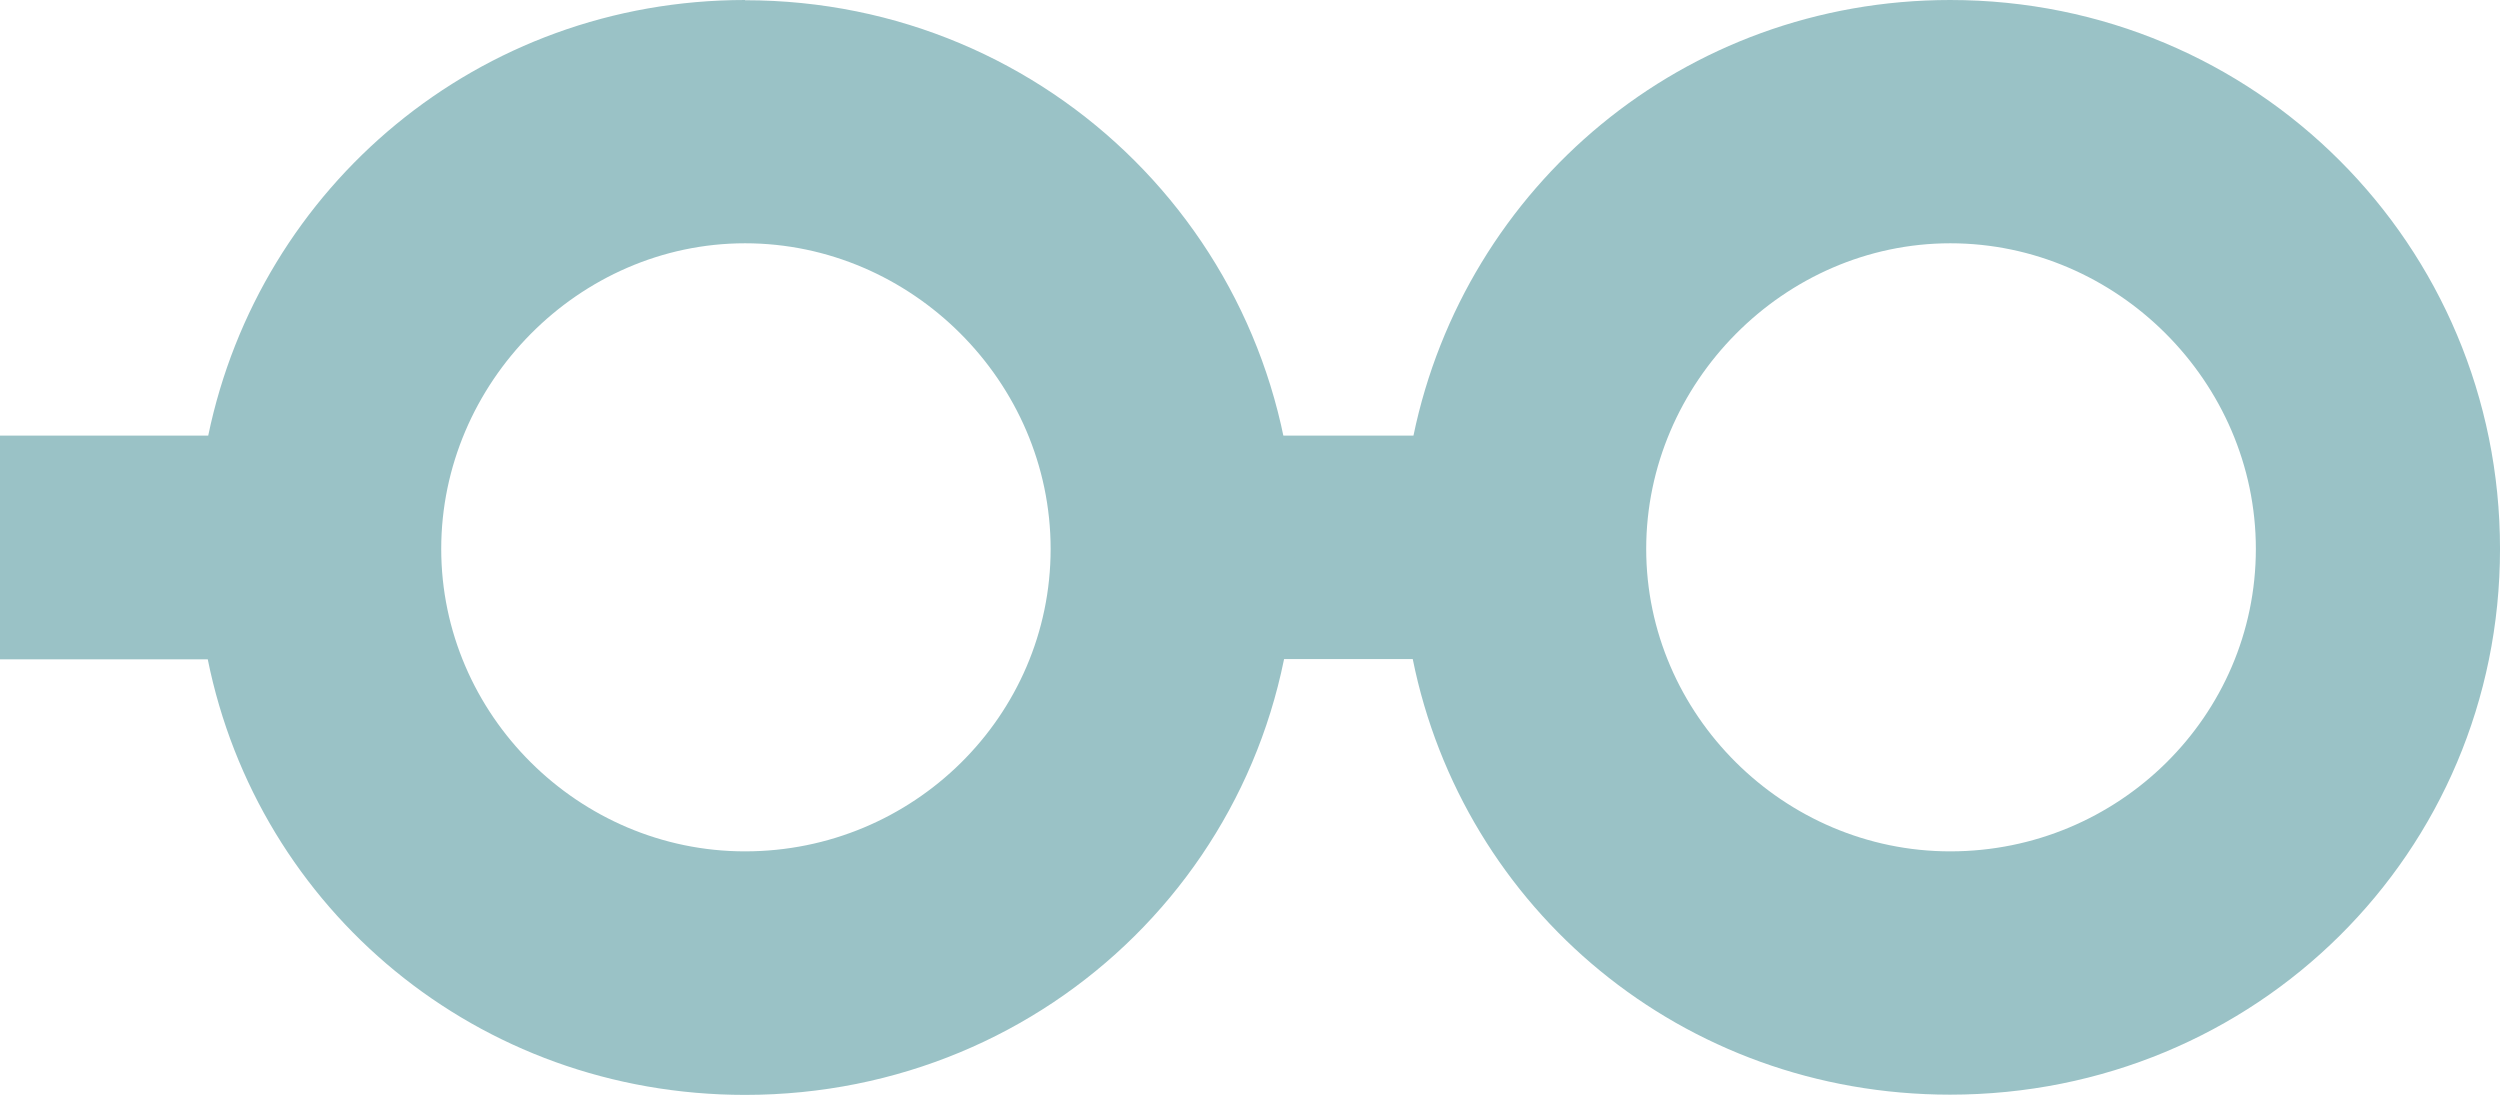
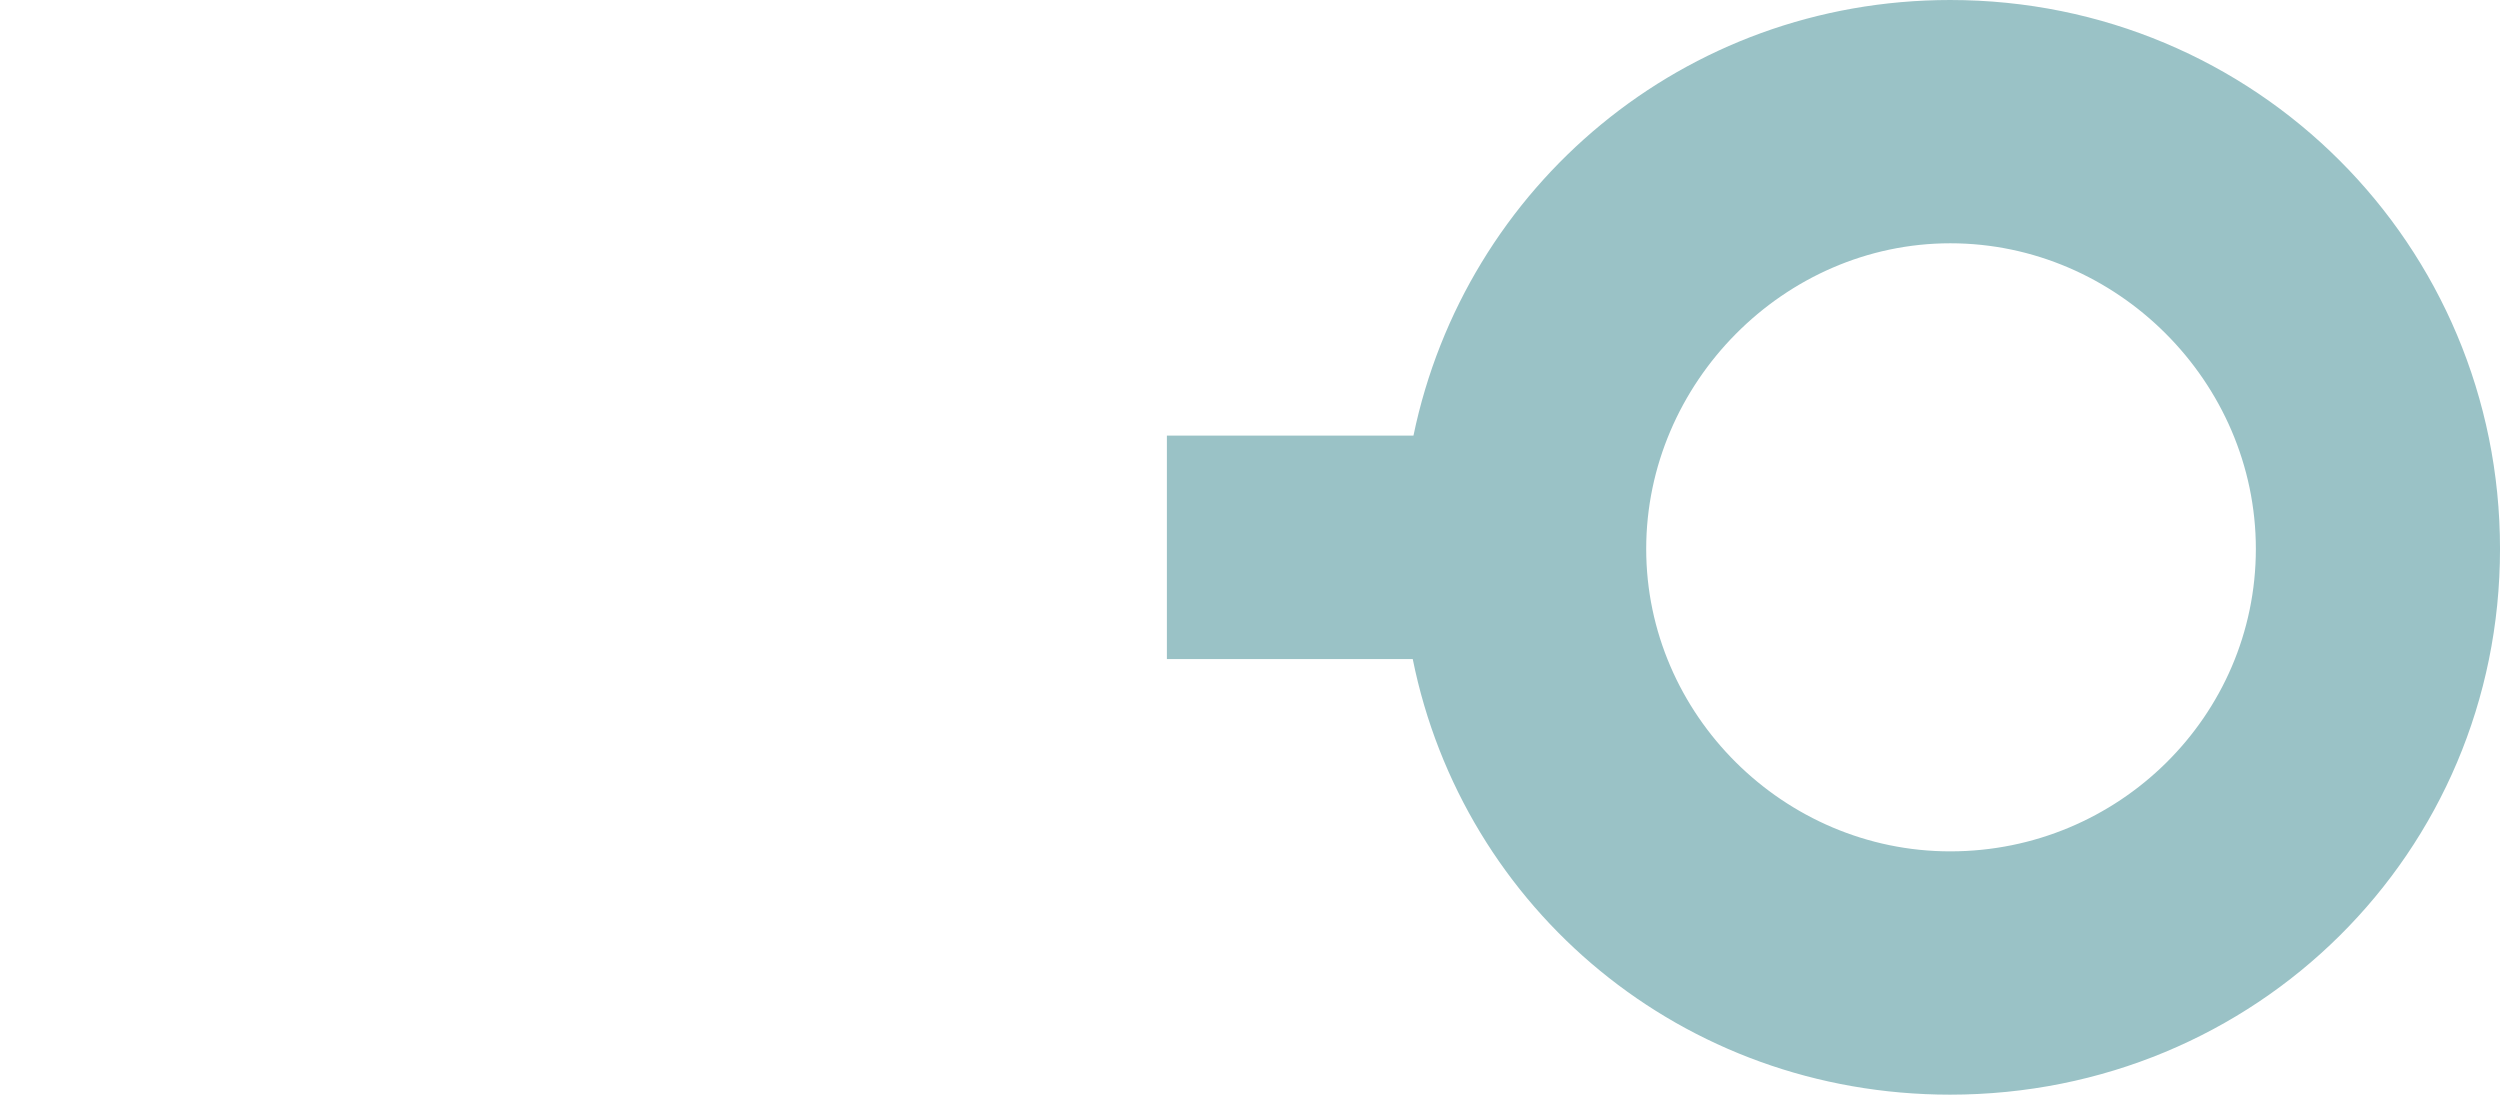
<svg xmlns="http://www.w3.org/2000/svg" width="274" height="120" fill="none">
  <path fill="#9AC2C6" d="M213.753 0c-29.206 0-53.172 20.415-58.837 47.74h-27.025v24.493h26.945c5.532 27.432 29.578 47.741 58.891 47.741 33.488 0 60.274-26.505 60.274-59.815S247.215 0 213.727 0h.026Zm0 93.31c-18.247 0-33.329-14.987-33.329-33.151s15.082-33.495 33.329-33.495c18.248 0 33.489 15.172 33.489 33.495 0 18.323-15.055 33.15-33.489 33.15Z" />
-   <path fill="#9AC2C6" d="M81.66 0C52.454 0 28.488 20.415 22.822 47.74H0v24.52h22.77C28.301 99.69 52.347 120 81.66 120c33.489 0 60.274-26.505 60.274-59.815S115.149.026 81.66.026V0Zm0 93.31c-18.247 0-33.302-14.987-33.302-33.151S63.413 26.664 81.66 26.664s33.489 15.172 33.489 33.495c0 18.323-15.056 33.15-33.489 33.15Z" />
</svg>